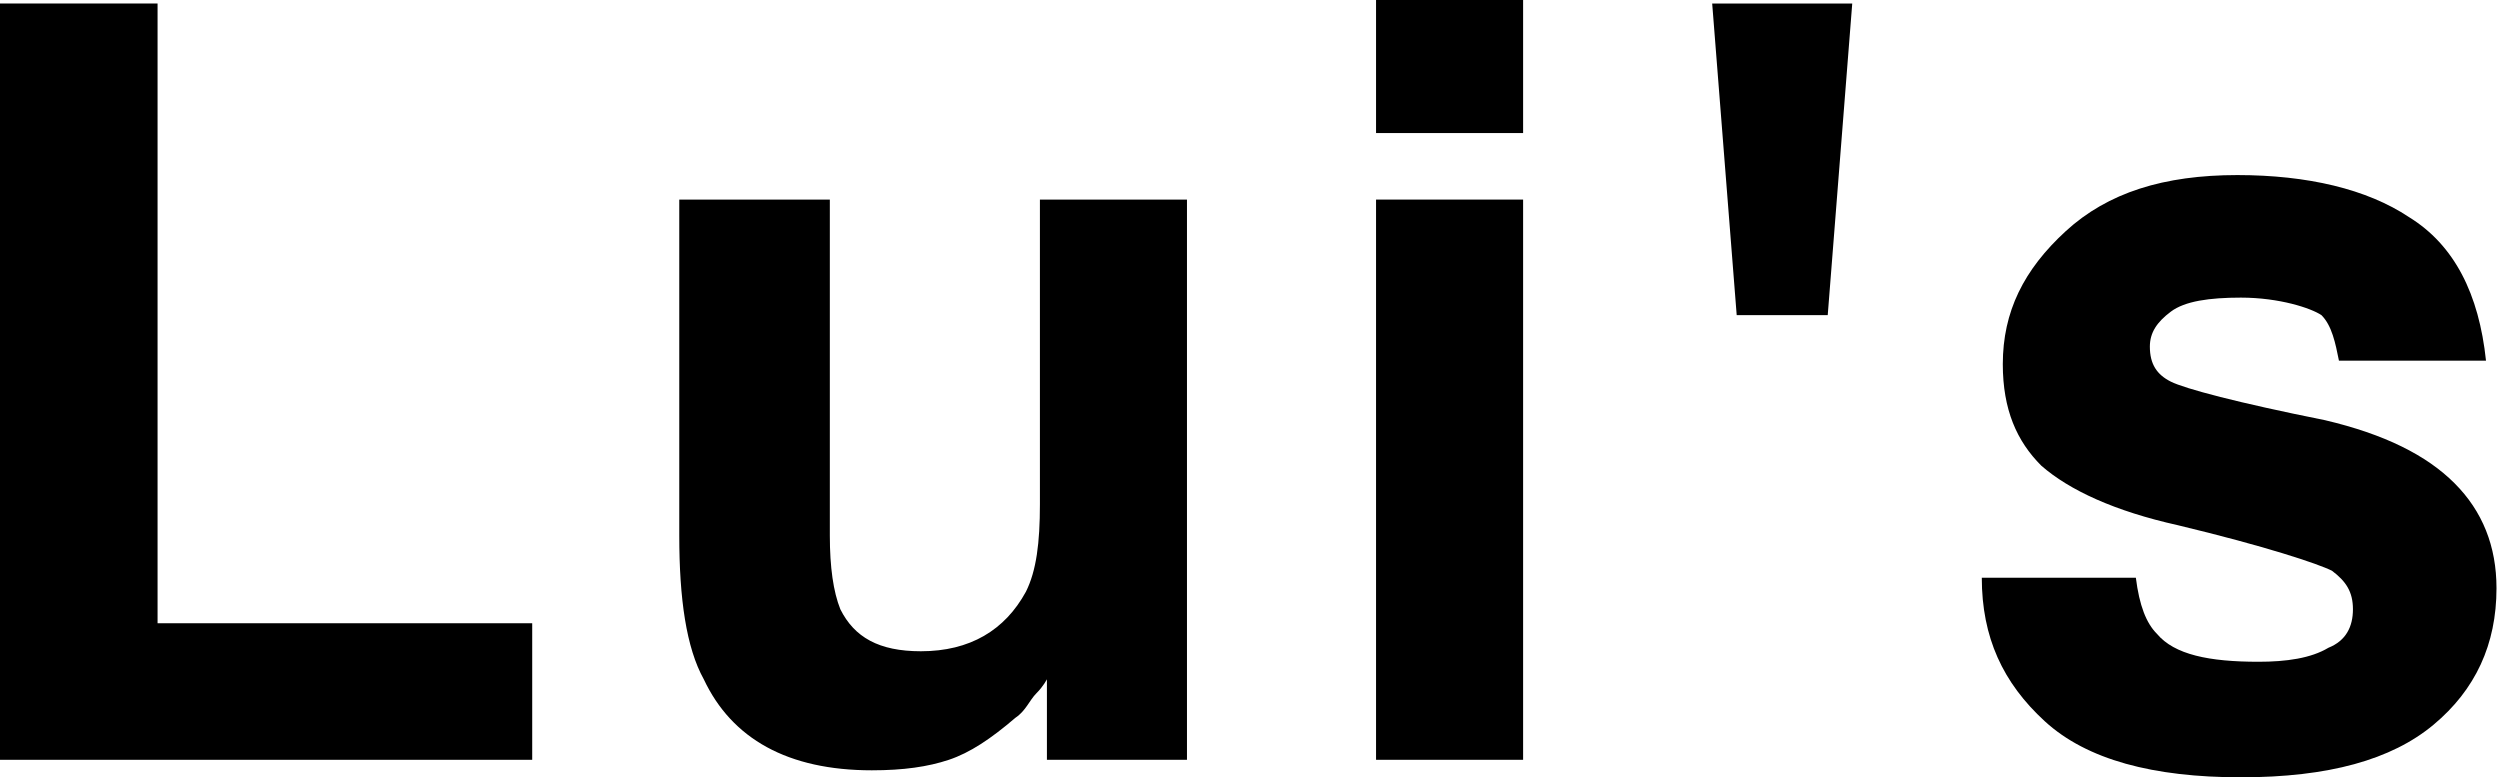
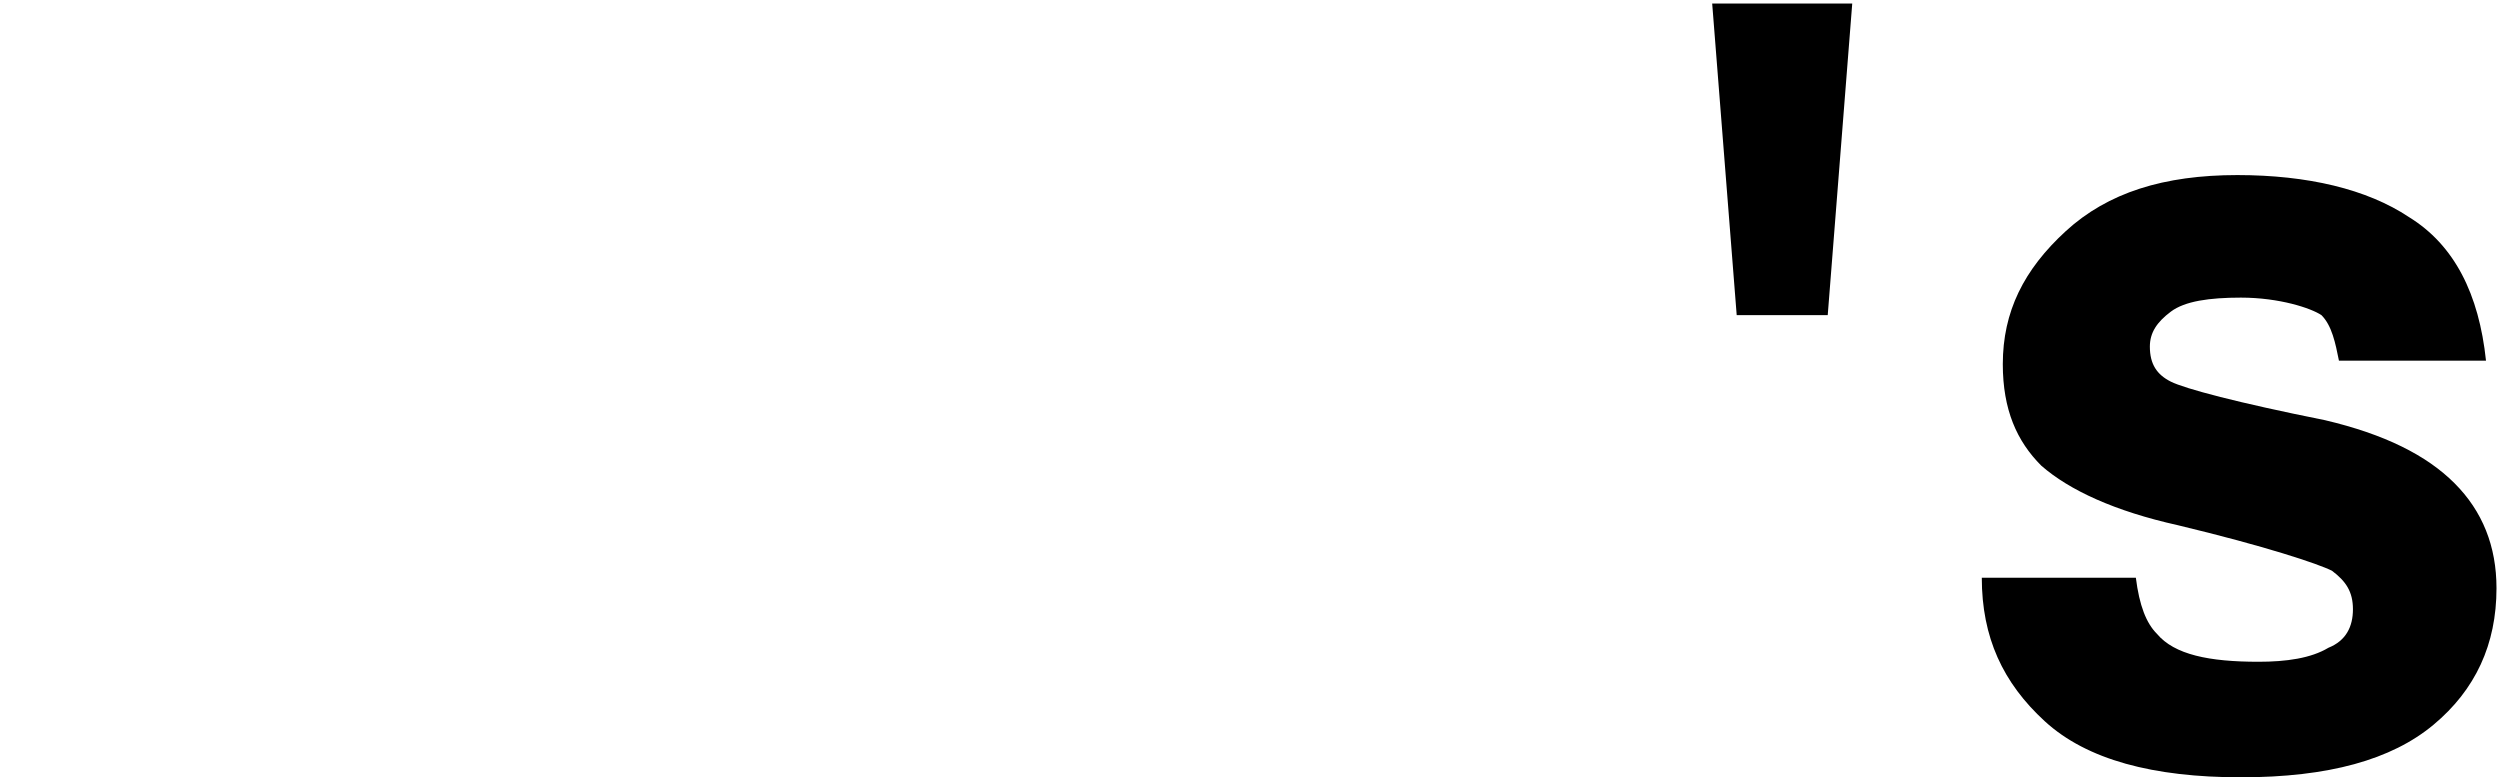
<svg xmlns="http://www.w3.org/2000/svg" version="1.1" id="レイヤー_1" x="0px" y="0px" viewBox="0 0 71.4 22.2" style="enable-background:new 0 0 71.4 22.2;" xml:space="preserve">
  <g>
-     <polygon points="0,0.1 4.5,0.1 4.5,17.8 15.2,17.8 15.2,21.7 0,21.7  " />
-     <path d="M23.7,5.7v9.6c0,0.9,0.1,1.6,0.3,2.1c0.4,0.8,1.1,1.2,2.3,1.2c1.4,0,2.4-0.6,3-1.7c0.3-0.6,0.4-1.4,0.4-2.5V5.7h4.2v16h-4   v-2.3c0,0-0.1,0.2-0.3,0.4c-0.2,0.2-0.3,0.5-0.6,0.7c-0.7,0.6-1.3,1-1.9,1.2S25.8,22,24.9,22c-2.4,0-4-0.9-4.8-2.6   c-0.5-0.9-0.7-2.3-0.7-4.1V5.7H23.7z" />
-     <path d="M43.5,3.8h-4.2V0h4.2V3.8 M39.3,5.7h4.2v16h-4.2V5.7z" />
    <polygon points="52.9,0.1 52.2,9 49.6,9 48.9,0.1  " />
    <path d="M61,16.5c0.1,0.8,0.3,1.3,0.6,1.6c0.5,0.6,1.5,0.8,2.9,0.8c0.8,0,1.5-0.1,2-0.4c0.5-0.2,0.7-0.6,0.7-1.1s-0.2-0.8-0.6-1.1   c-0.4-0.2-1.9-0.7-4.4-1.3c-1.8-0.4-3.1-1-3.9-1.7c-0.7-0.7-1.1-1.6-1.1-2.9c0-1.5,0.6-2.7,1.8-3.8S61.8,5,63.9,5   c2,0,3.7,0.4,4.9,1.2c1.3,0.8,2,2.2,2.2,4.1h-4.2c-0.1-0.5-0.2-1-0.5-1.3C66,8.8,65.1,8.5,64,8.5c-0.9,0-1.6,0.1-2,0.4   c-0.4,0.3-0.6,0.6-0.6,1c0,0.5,0.2,0.8,0.6,1c0.4,0.2,1.9,0.6,4.4,1.1c1.7,0.4,2.9,1,3.7,1.8c0.8,0.8,1.2,1.8,1.2,3   c0,1.6-0.6,2.9-1.8,3.9c-1.2,1-3,1.5-5.5,1.5s-4.4-0.5-5.6-1.6c-1.2-1.1-1.8-2.4-1.8-4.1C56.6,16.5,61,16.5,61,16.5z" />
  </g>
</svg>